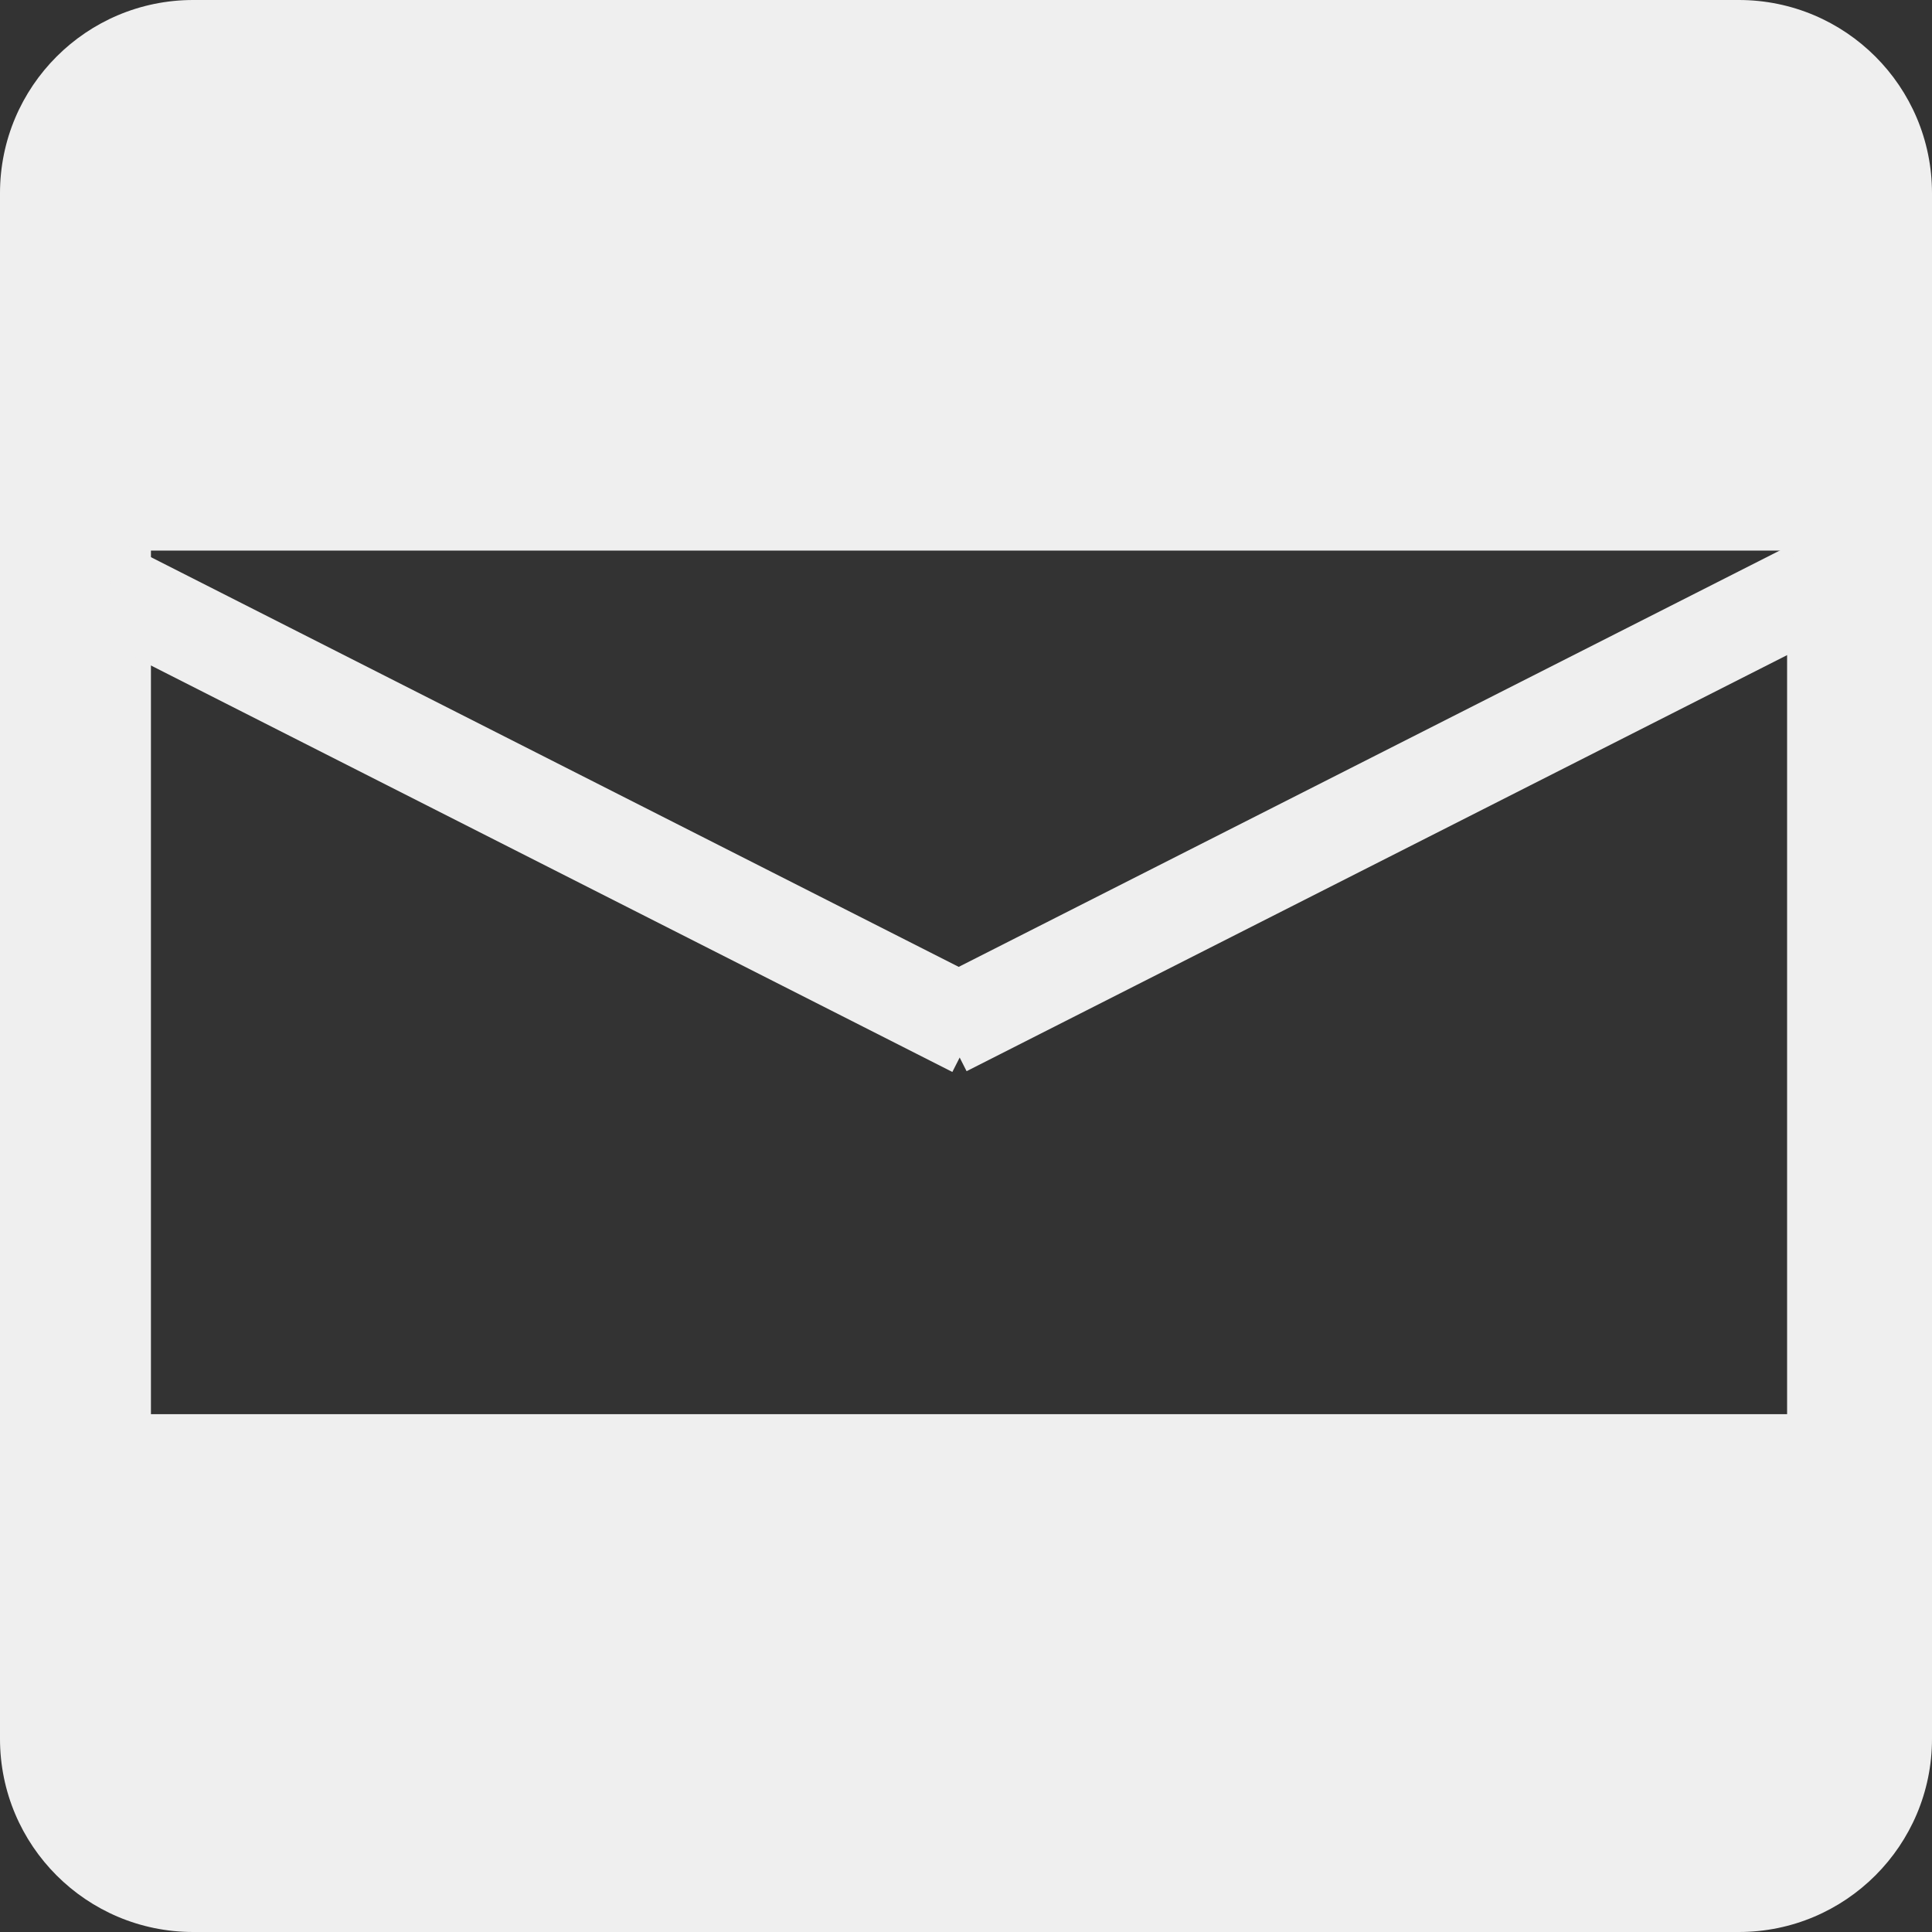
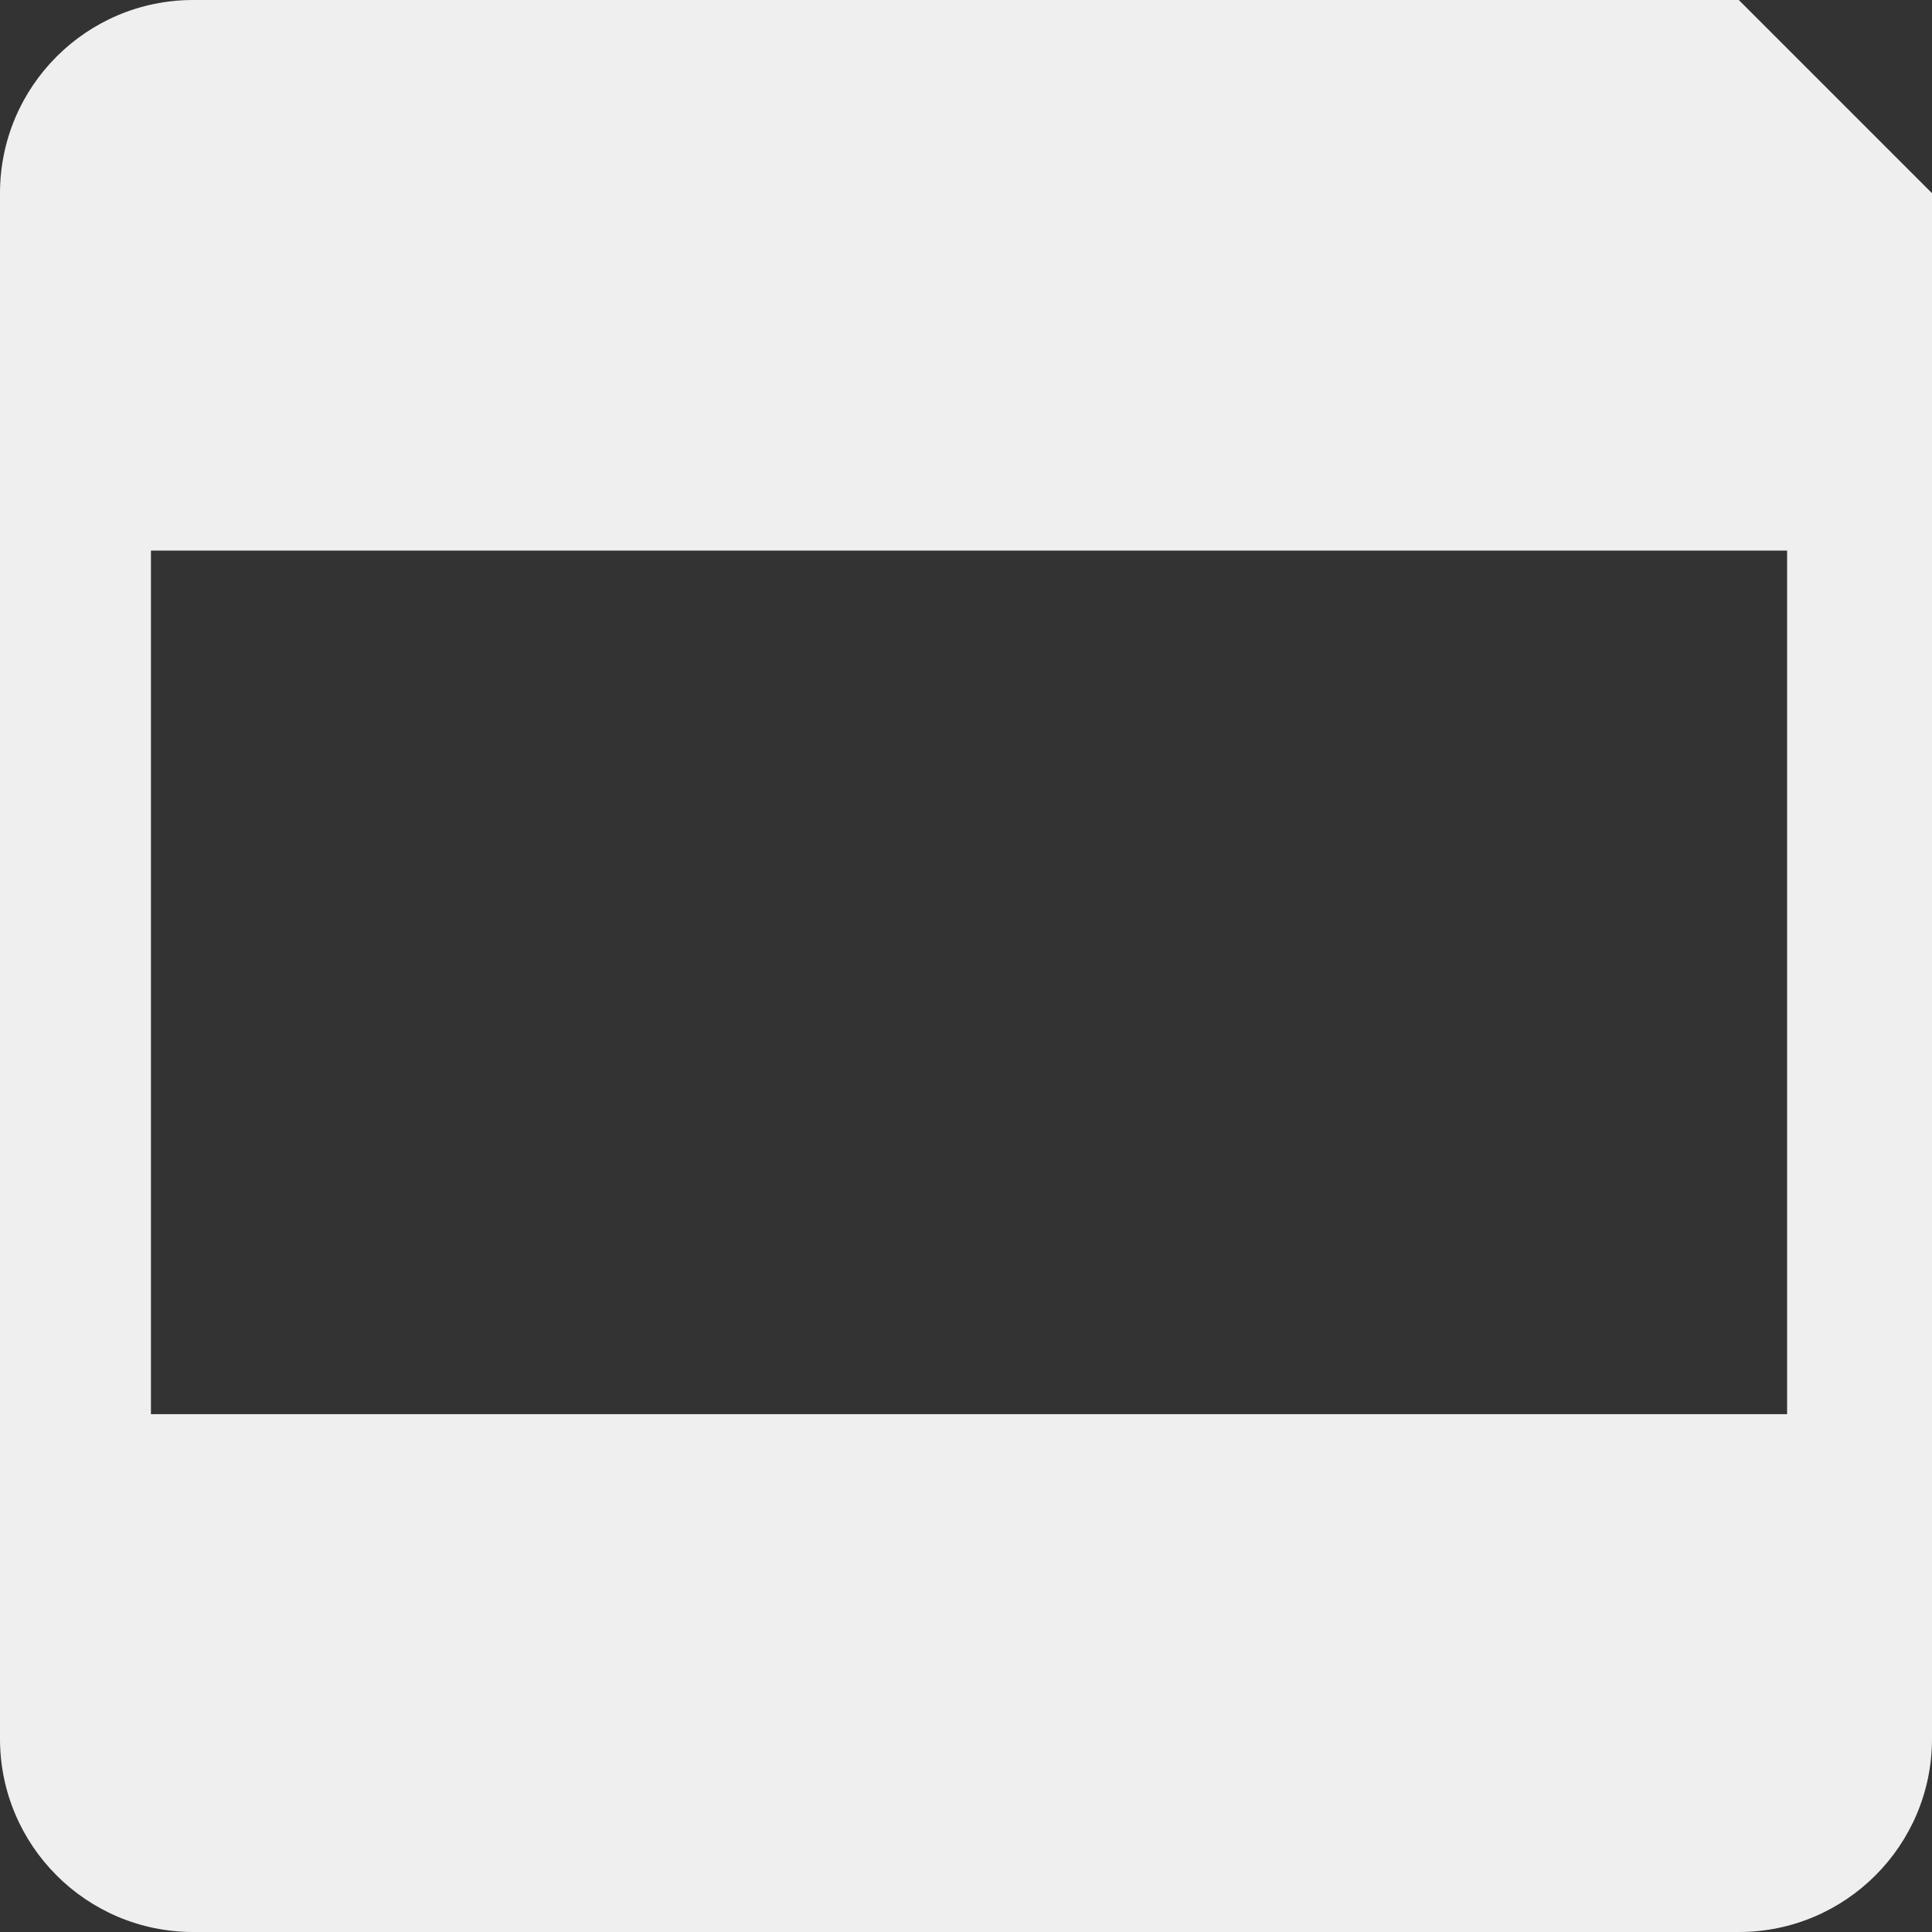
<svg xmlns="http://www.w3.org/2000/svg" version="1.1" id="Layer_1" x="0px" y="0px" width="40px" height="40px" viewBox="0 0 40 40" enable-background="new 0 0 40 40" xml:space="preserve">
  <rect x="0" y="0" width="40" height="40" fill="#333333" stroke="none" />
  <g display="none">
-     <path display="inline" fill="#EFEFEF" d="M40,36c0,2.2-1.8,4-4,4H4c-2.2,0-4-1.8-4-4V4c0-2.2,1.8-4,4-4h32c2.2,0,4,1.8,4,4V36z" />
-   </g>
-   <path fill="#EFEFEF" d="M36,0H4C1.791,0,0,1.791,0,4v32c0,2.209,1.791,4,4,4h32c2.209,0,4-1.791,4-4V4C40,1.791,38.209,0,36,0z   M37,29.279H3.125v-17.88H37V29.279z" />
-   <path fill="none" stroke="#EFEFEF" stroke-width="2" stroke-miterlimit="10" d="M20.17,21.302  C14.188,18.267,8.206,15.233,2.224,12.2" />
-   <path fill="none" stroke="#EFEFEF" stroke-width="2" stroke-miterlimit="10" d="M19.56,21.286c5.976-3.03,11.948-6.058,17.918-9.086  " />
+     </g>
+   <path fill="#EFEFEF" d="M36,0H4C1.791,0,0,1.791,0,4v32c0,2.209,1.791,4,4,4h32c2.209,0,4-1.791,4-4V4z   M37,29.279H3.125v-17.88H37V29.279z" />
</svg>